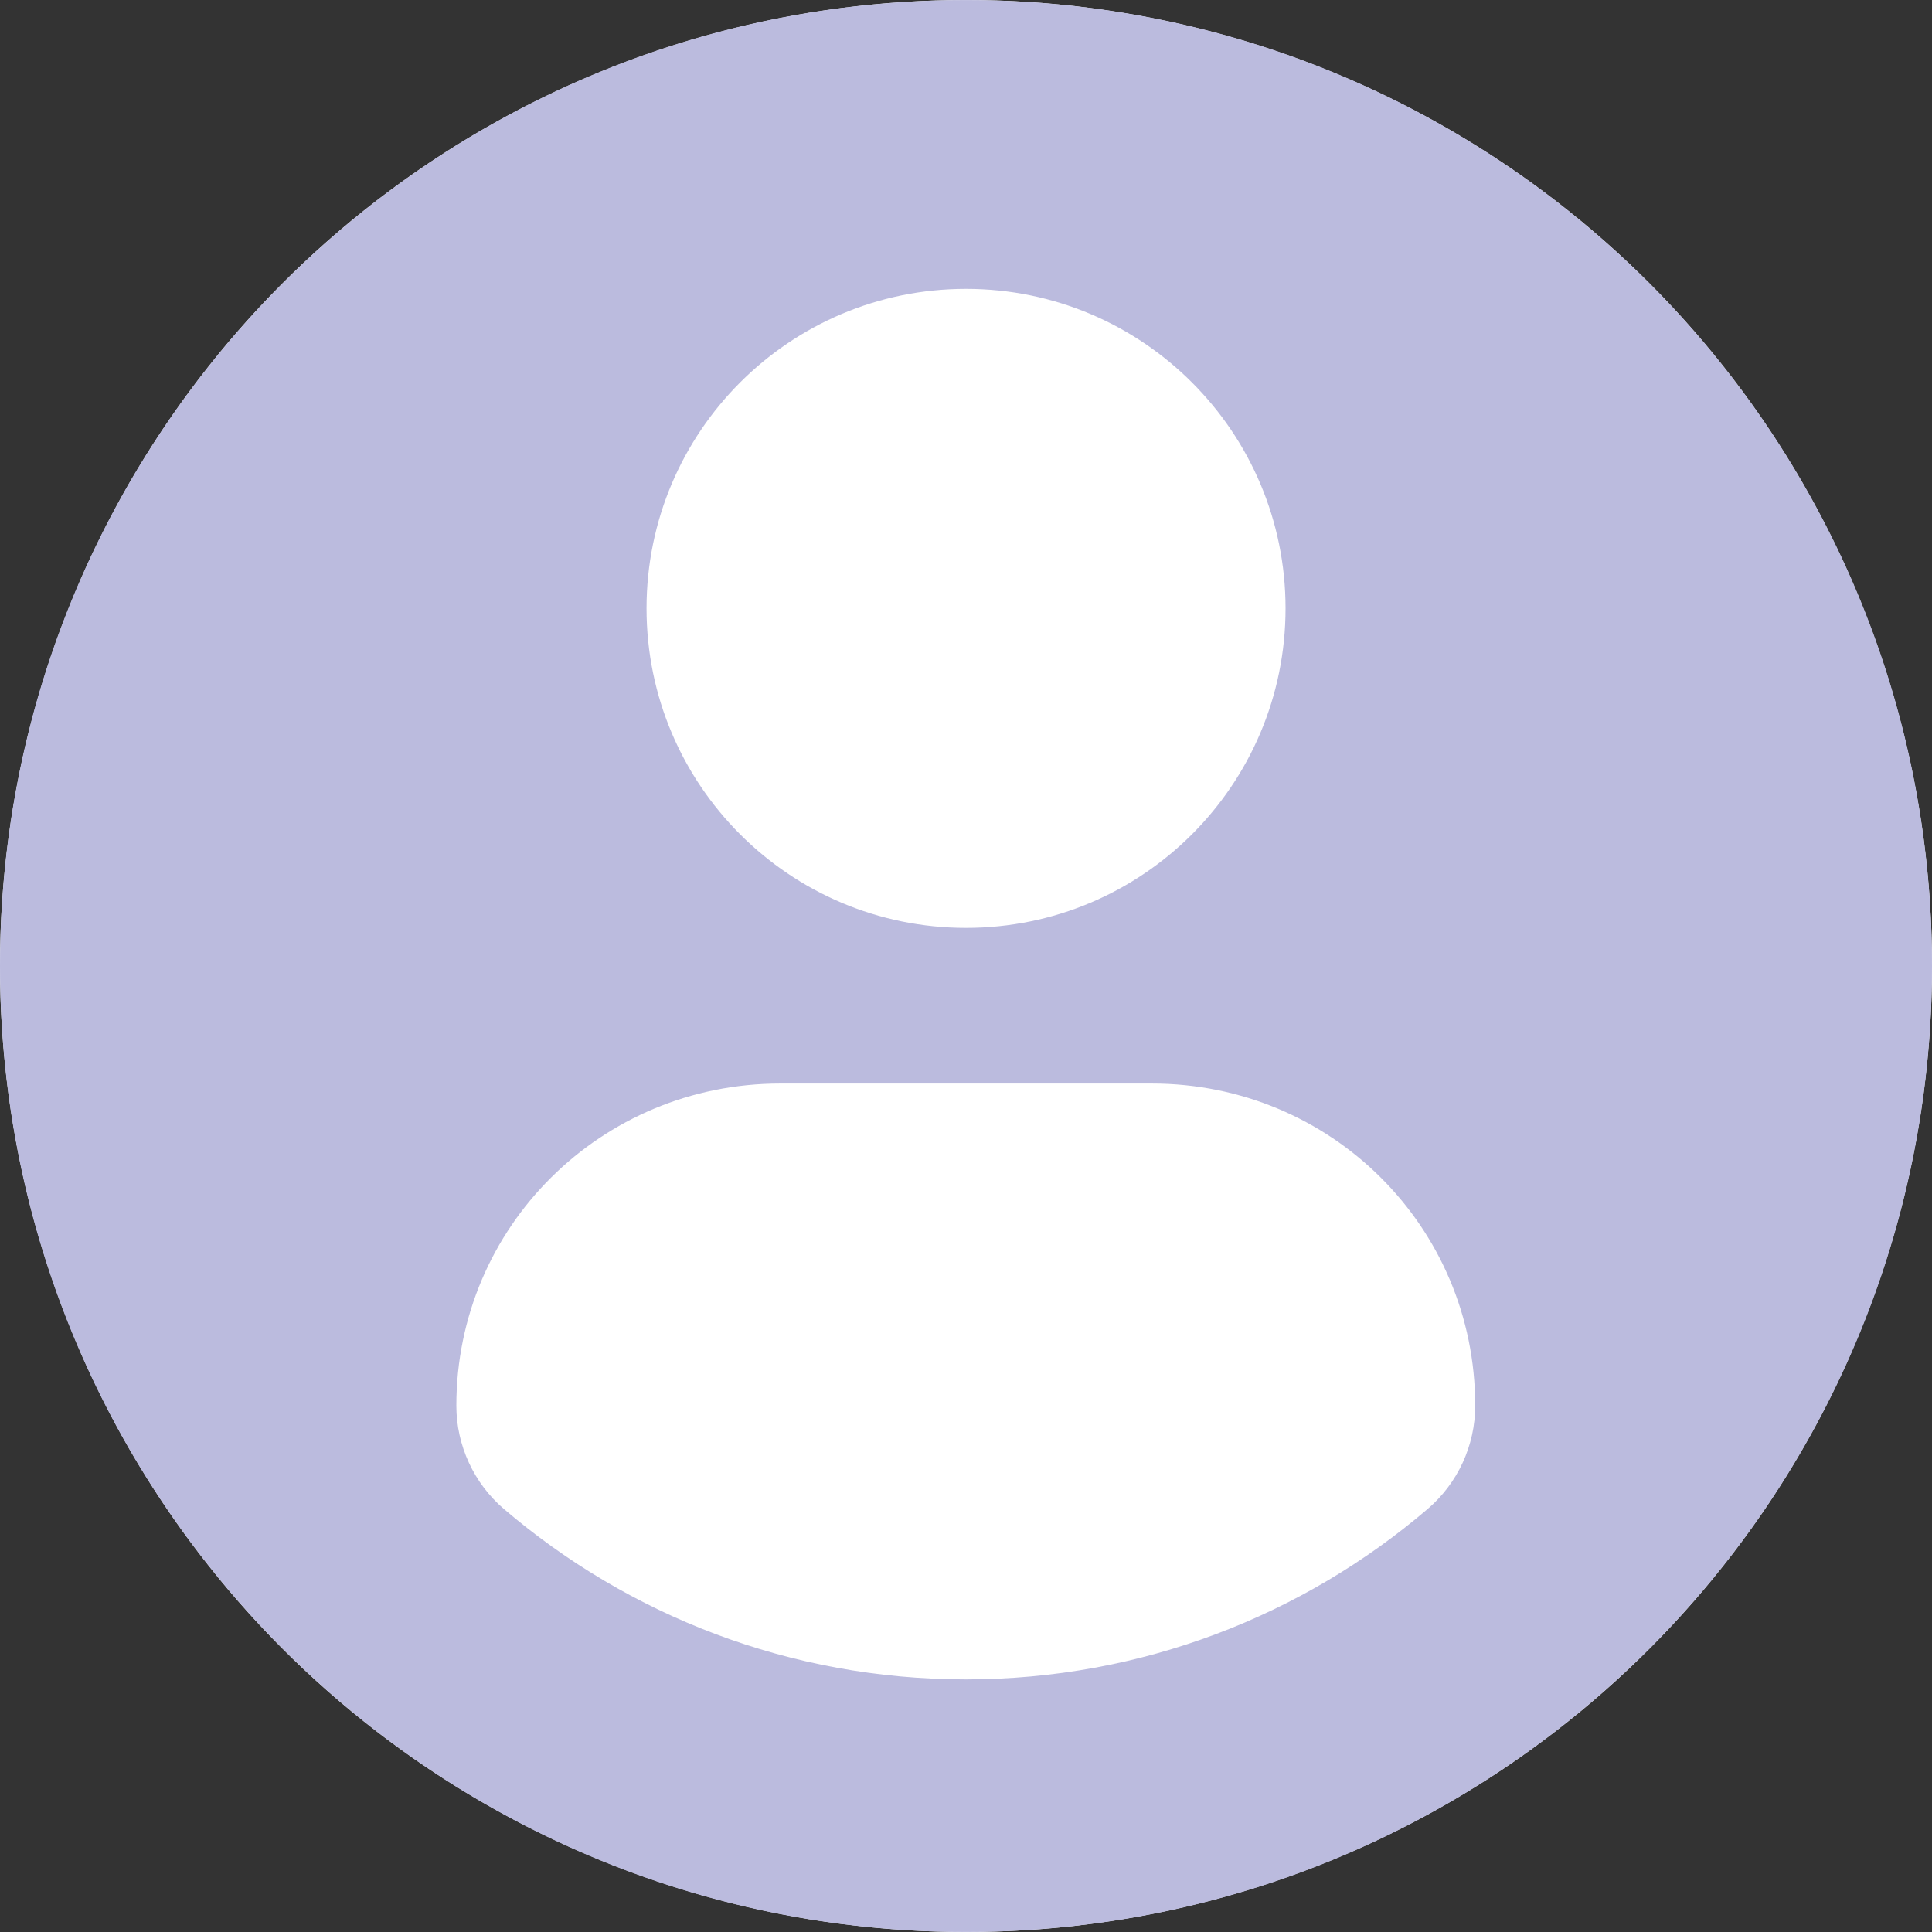
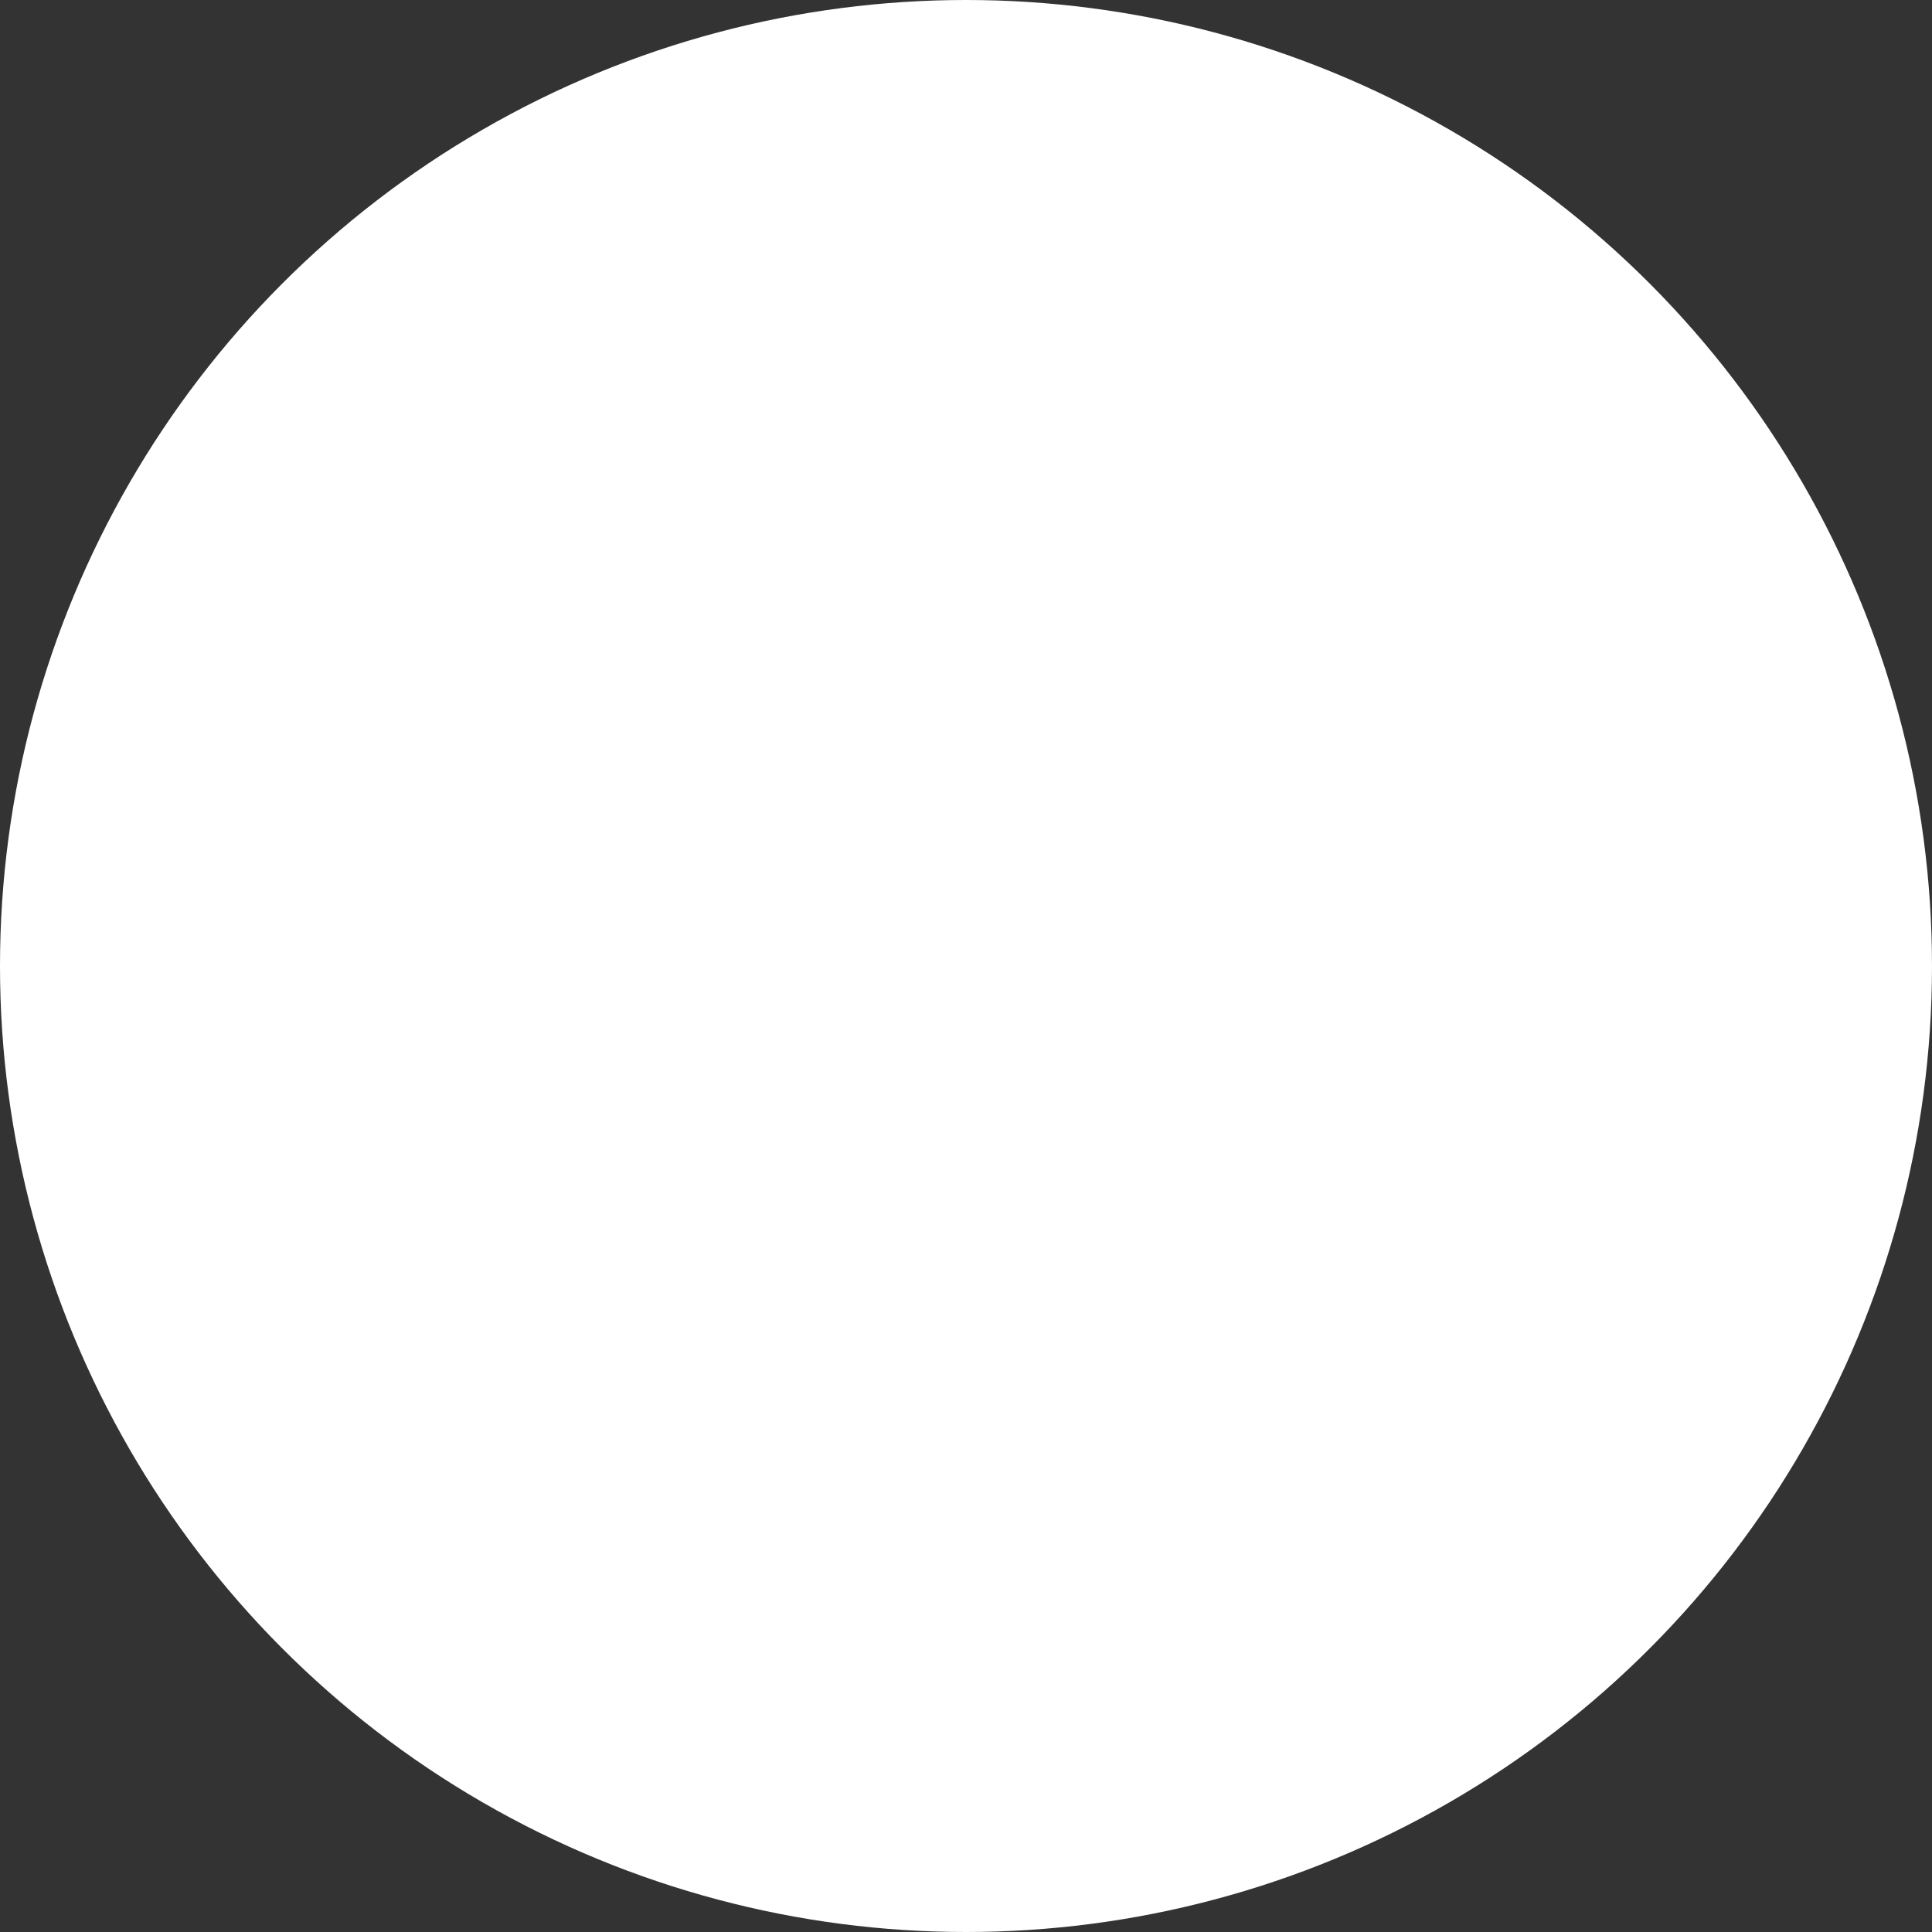
<svg xmlns="http://www.w3.org/2000/svg" width="48" height="48" viewBox="0 0 48 48" fill="none">
  <rect x="0" y="0" width="48" height="48" fill="#333333" stroke="none" />
  <g clip-path="url(#clip0_6945_697)">
    <circle cx="24" cy="24" r="24" fill="white" />
-     <path d="M24 0.001C10.747 0.001 0 10.745 0 24C0 37.254 10.745 47.999 24 47.999C37.256 47.999 48 37.254 48 24C48 10.745 37.256 0.001 24 0.001ZM24 7.177C28.386 7.177 31.939 10.732 31.939 15.115C31.939 19.5 28.386 23.053 24 23.053C19.617 23.053 16.063 19.5 16.063 15.115C16.063 10.732 19.617 7.177 24 7.177ZM23.995 41.724C19.621 41.724 15.615 40.131 12.525 37.495C11.772 36.853 11.338 35.911 11.338 34.924C11.338 30.478 14.936 26.92 19.383 26.92H28.619C33.067 26.92 36.651 30.478 36.651 34.924C36.651 35.912 36.219 36.852 35.465 37.494C32.377 40.131 28.37 41.724 23.995 41.724Z" fill="#BBBBDE" />
  </g>
  <defs>
    <clipPath id="clip0_6945_697">
      <rect width="48" height="48" fill="white" />
    </clipPath>
  </defs>
</svg>